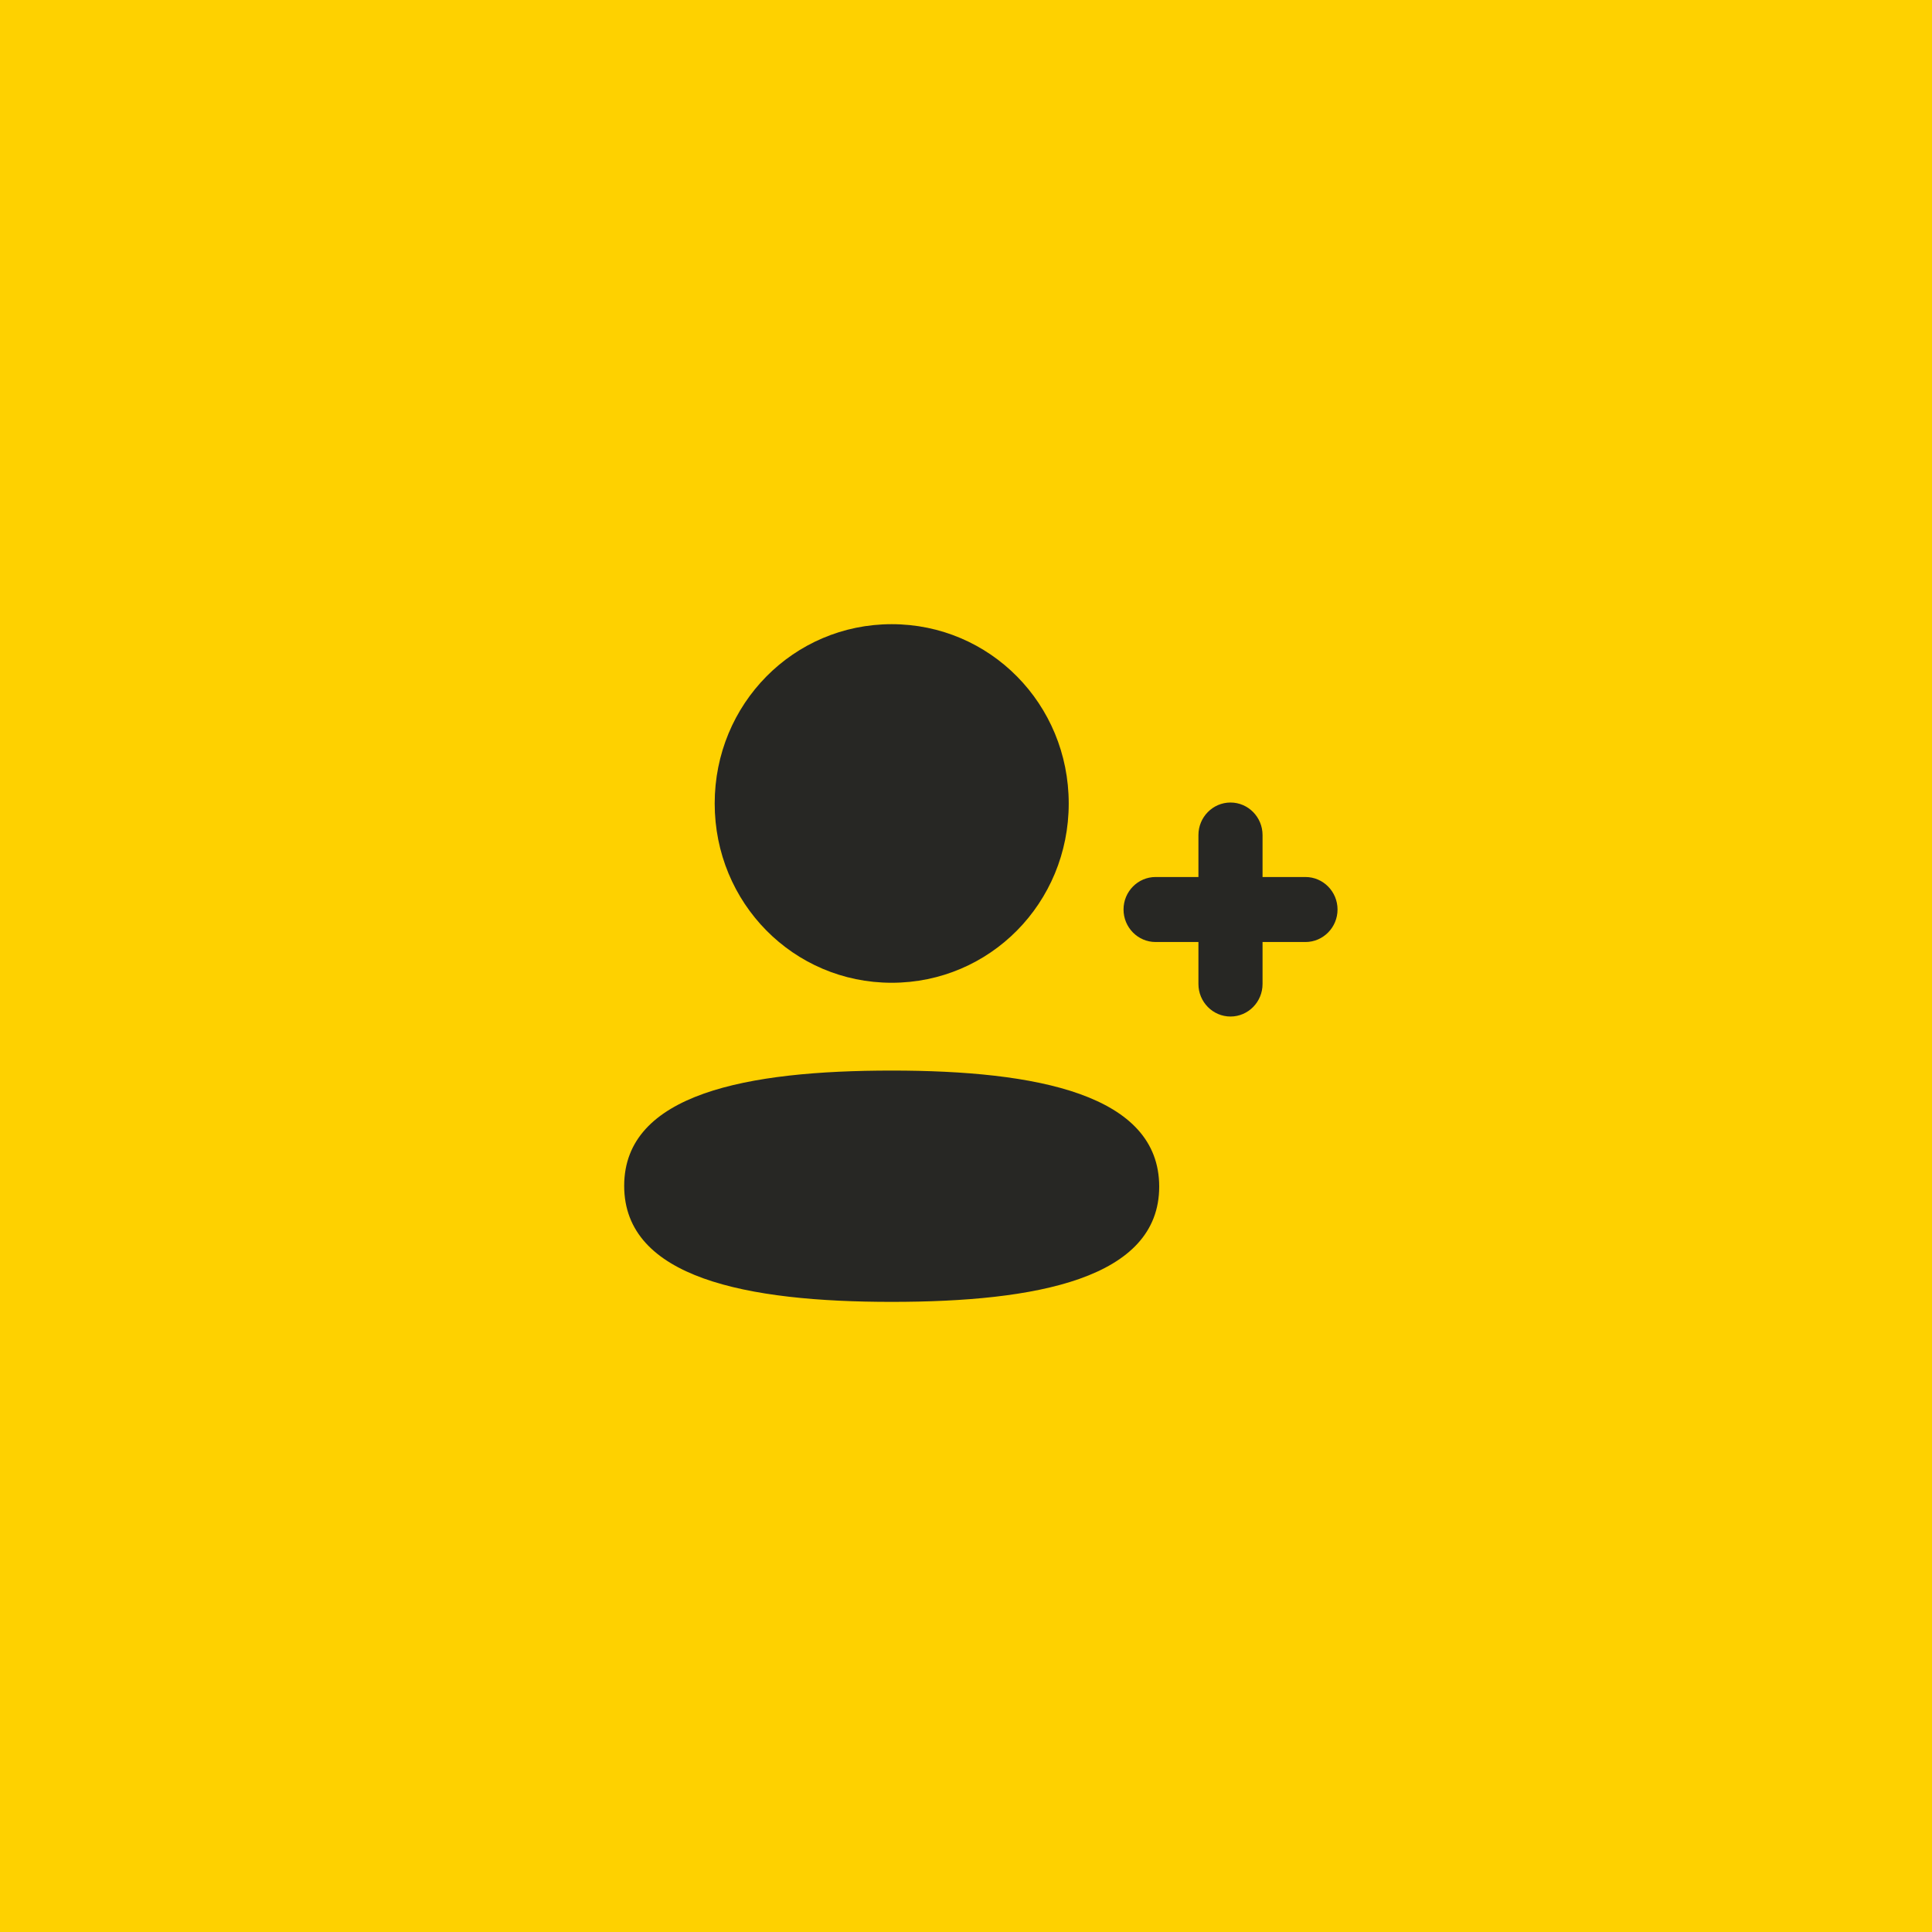
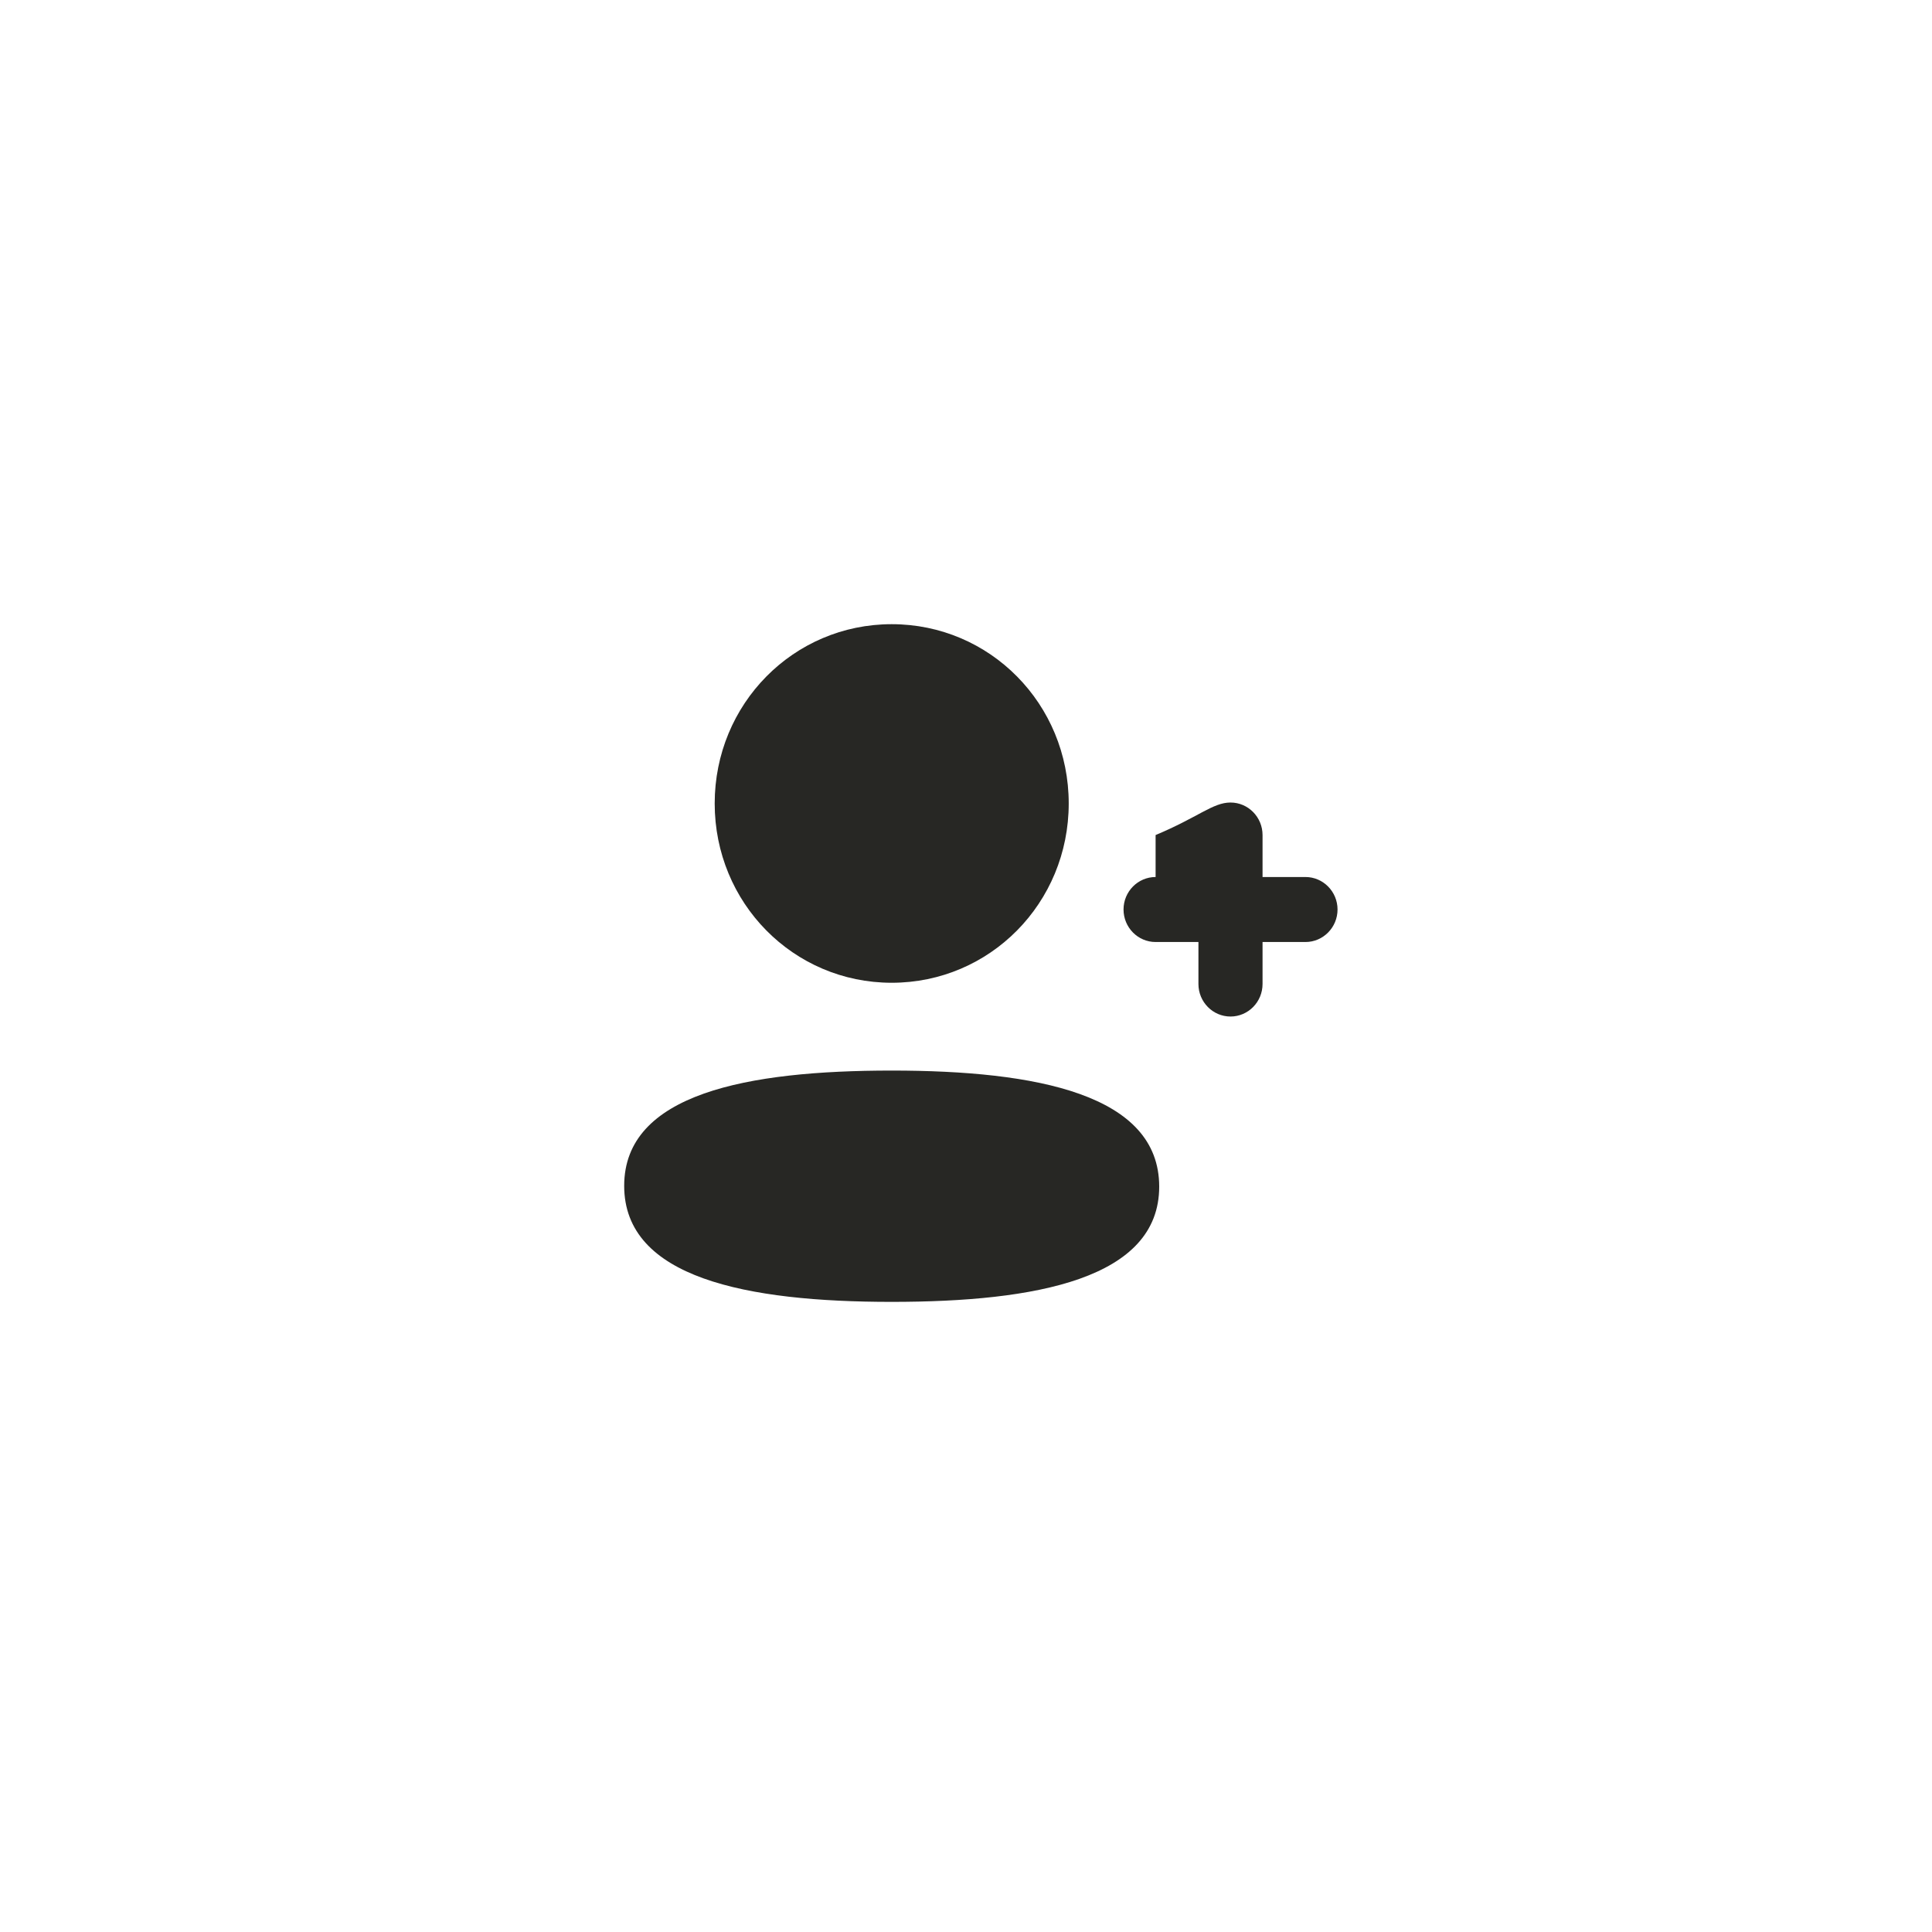
<svg xmlns="http://www.w3.org/2000/svg" width="65" height="65" viewBox="0 0 65 65" fill="none">
-   <rect width="65" height="65" fill="#FED100" />
-   <path fill-rule="evenodd" clip-rule="evenodd" d="M30 33.064C33.306 33.064 35.956 30.381 35.956 27.032C35.956 23.684 33.306 21 30 21C26.695 21 24.045 23.684 24.045 27.032C24.045 30.381 26.695 33.064 30 33.064ZM30 36.018C25.145 36.018 21 36.794 21 39.896C21 42.996 25.12 43.8 30 43.8C34.854 43.8 39 43.024 39 39.922C39 36.821 34.88 36.018 30 36.018ZM42.477 29.506H43.921C44.516 29.506 45 29.997 45 30.599C45 31.202 44.516 31.693 43.921 31.693H42.477V33.106C42.477 33.709 41.994 34.2 41.399 34.2C40.804 34.2 40.32 33.709 40.32 33.106V31.693H38.879C38.283 31.693 37.8 31.202 37.8 30.599C37.8 29.997 38.283 29.506 38.879 29.506H40.32V28.094C40.32 27.491 40.804 27 41.399 27C41.994 27 42.477 27.491 42.477 28.094V29.506Z" fill="#272724" />
+   <path fill-rule="evenodd" clip-rule="evenodd" d="M30 33.064C33.306 33.064 35.956 30.381 35.956 27.032C35.956 23.684 33.306 21 30 21C26.695 21 24.045 23.684 24.045 27.032C24.045 30.381 26.695 33.064 30 33.064ZM30 36.018C25.145 36.018 21 36.794 21 39.896C21 42.996 25.12 43.8 30 43.8C34.854 43.8 39 43.024 39 39.922C39 36.821 34.88 36.018 30 36.018ZM42.477 29.506H43.921C44.516 29.506 45 29.997 45 30.599C45 31.202 44.516 31.693 43.921 31.693H42.477V33.106C42.477 33.709 41.994 34.2 41.399 34.2C40.804 34.2 40.32 33.709 40.32 33.106V31.693H38.879C38.283 31.693 37.8 31.202 37.8 30.599C37.8 29.997 38.283 29.506 38.879 29.506V28.094C40.32 27.491 40.804 27 41.399 27C41.994 27 42.477 27.491 42.477 28.094V29.506Z" fill="#272724" />
</svg>